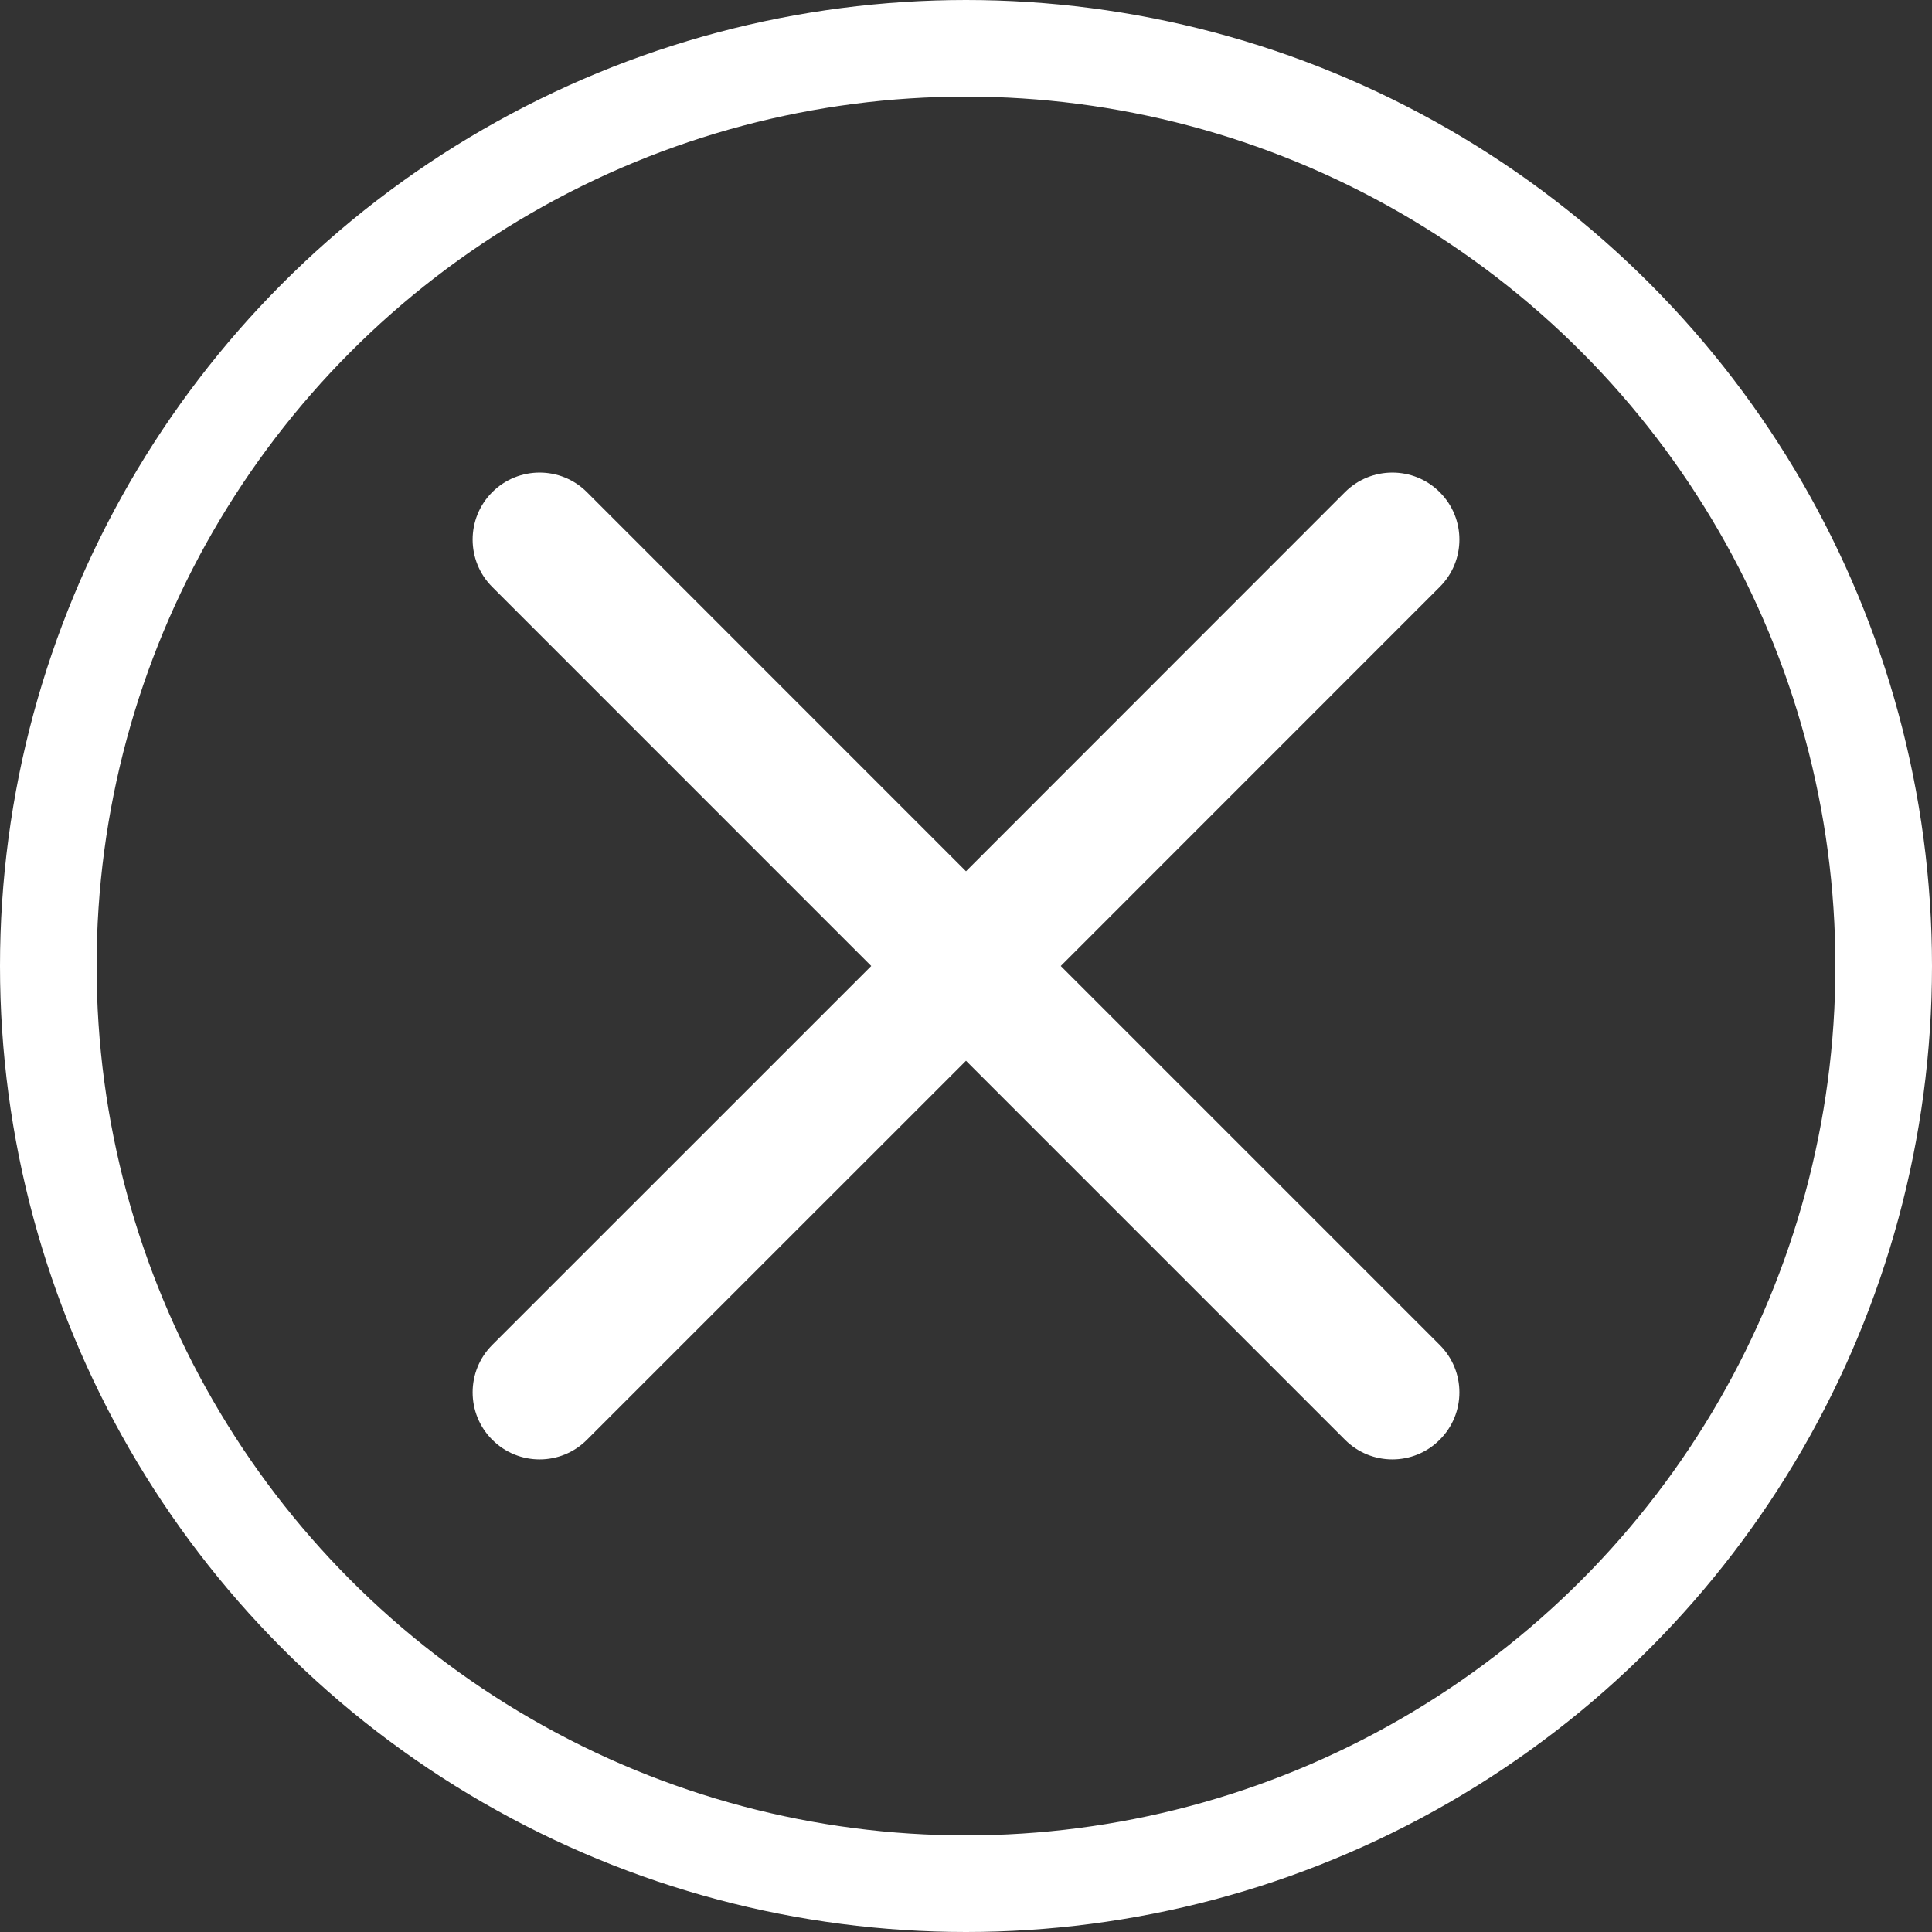
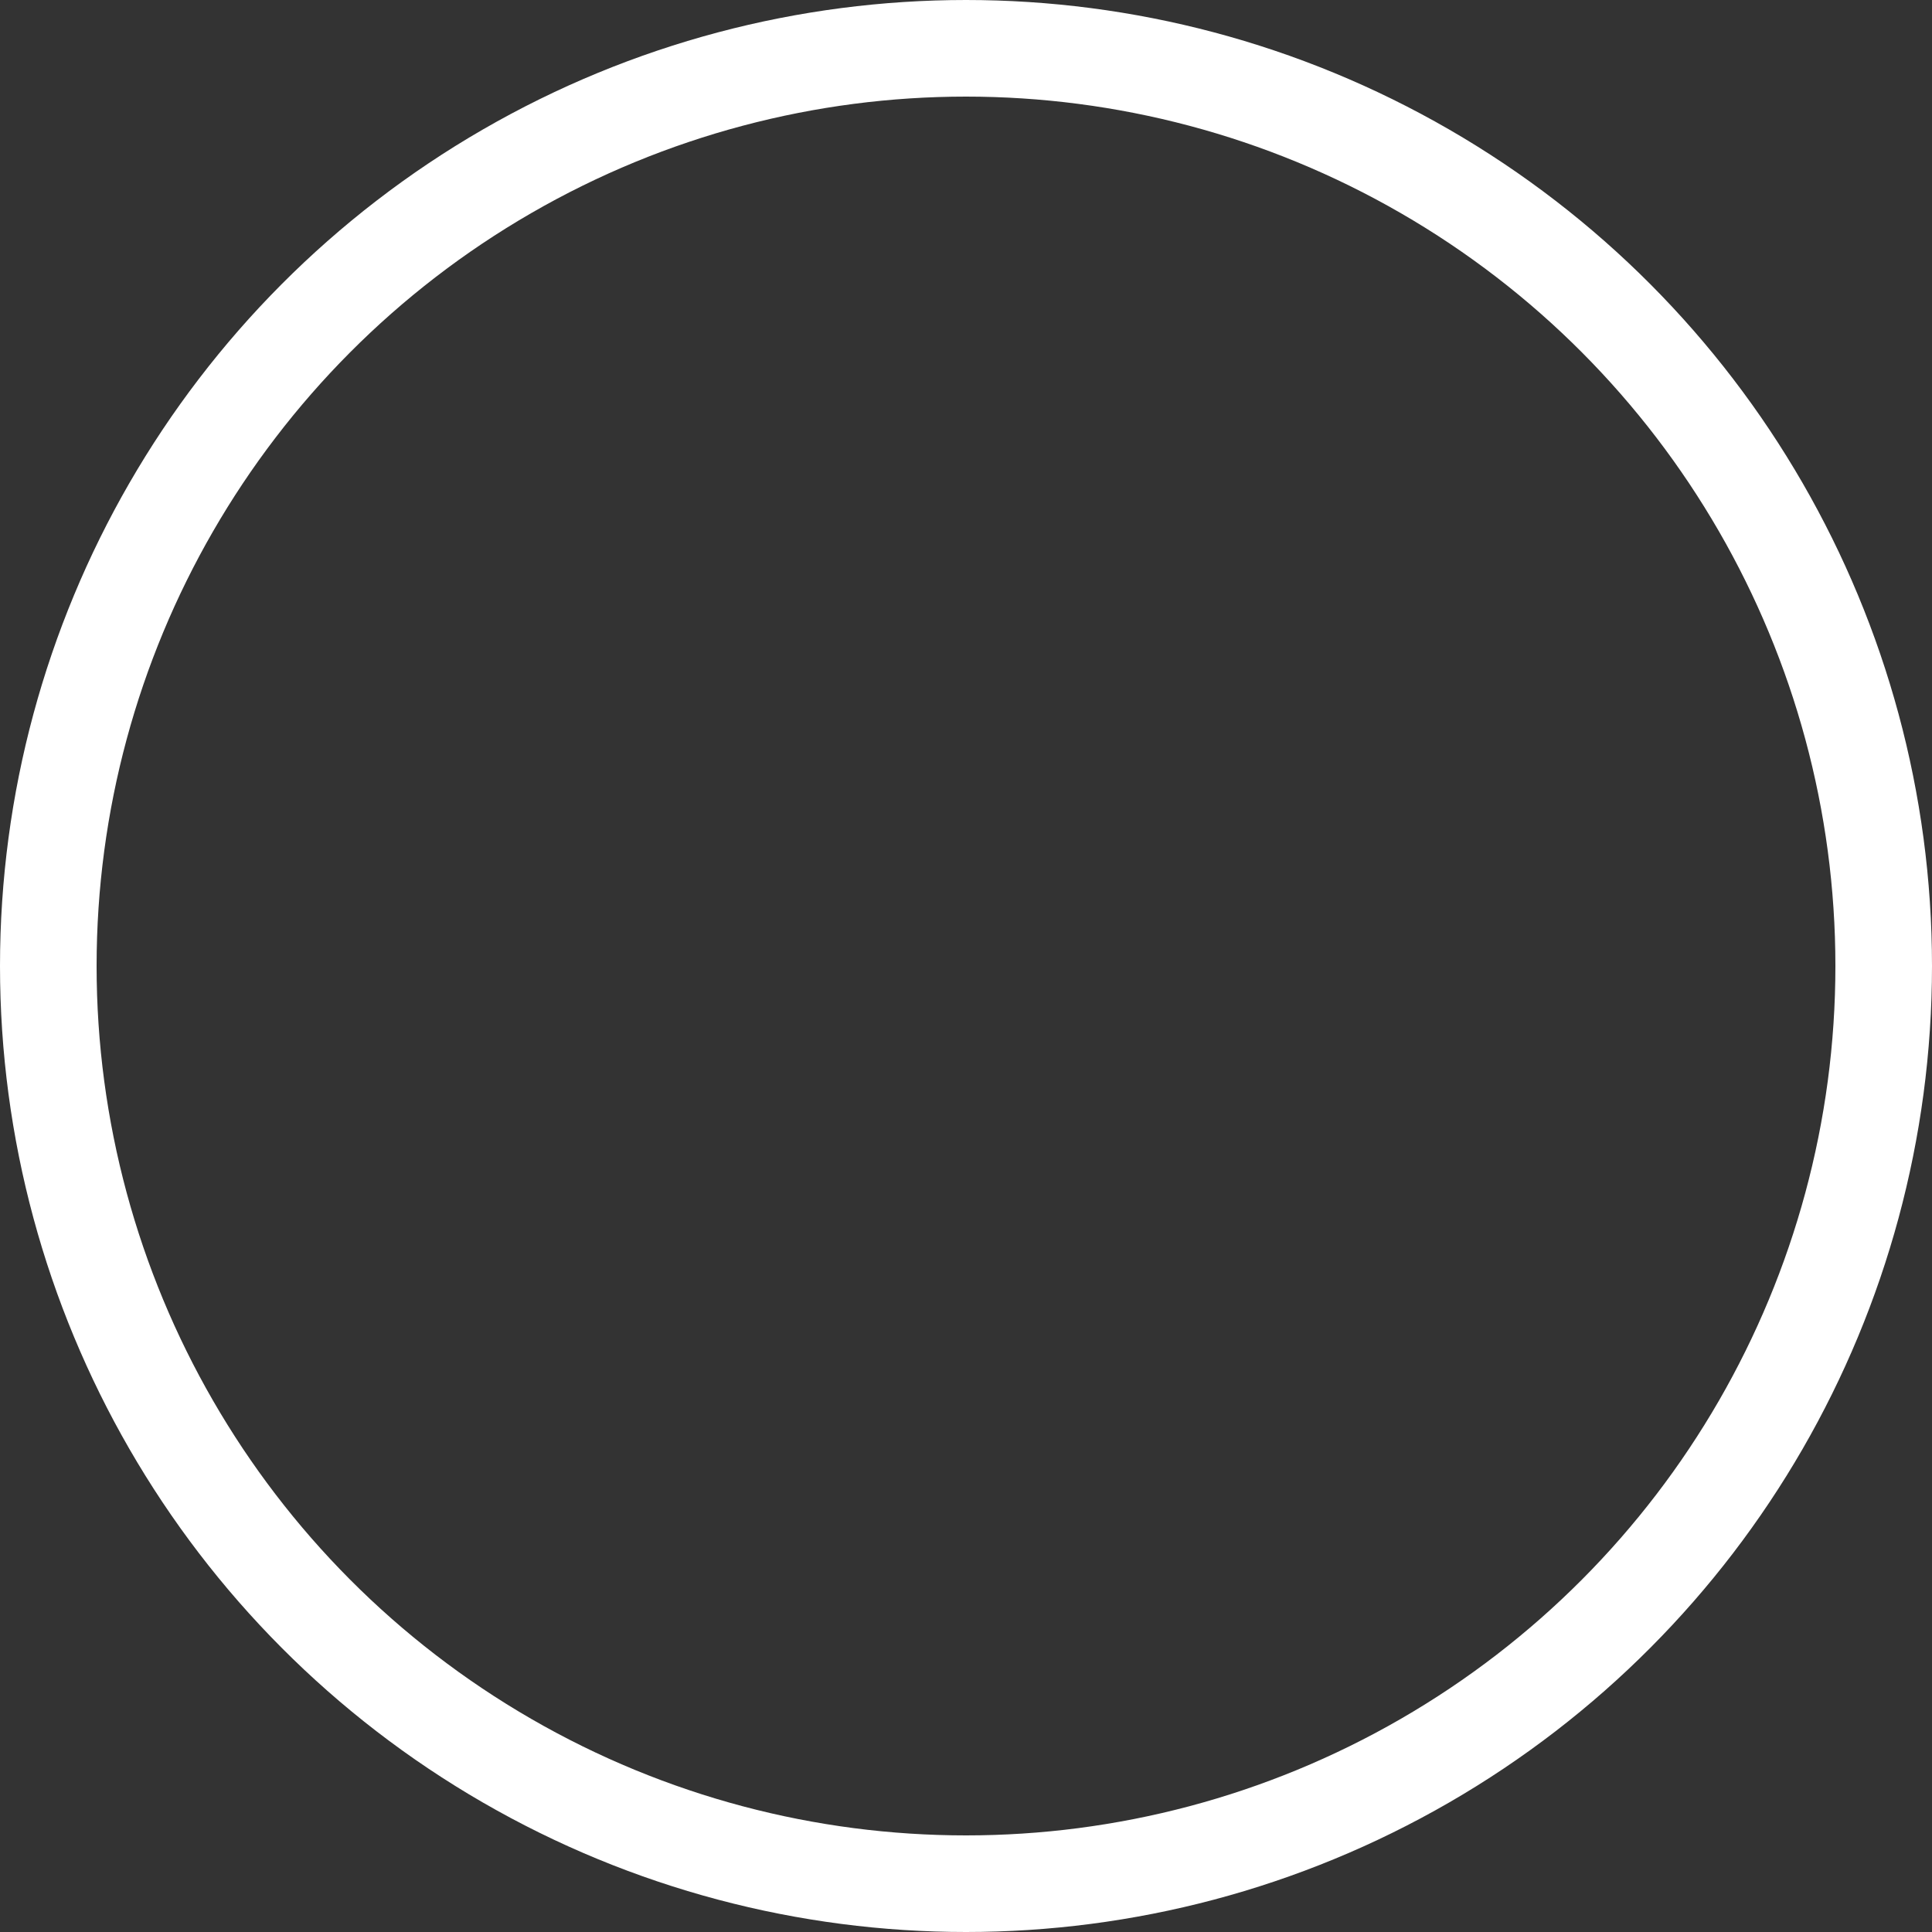
<svg xmlns="http://www.w3.org/2000/svg" version="1.1" id="圖層_1" x="0px" y="0px" width="40px" height="40px" viewBox="0 0 40 40" enable-background="new 0 0 40 40" xml:space="preserve">
  <rect x="0" y="0" width="40" height="40" fill="#333333" stroke="none" />
  <g>
-     <path fill="#FFFFFF" d="M29.808,27.846L21.962,20l7.846-7.848c0.543-0.541,0.543-1.421,0-1.962c-0.54-0.541-1.421-0.541-1.962,0   L20,18.039l-7.848-7.849c-0.54-0.541-1.419-0.541-1.961,0c-0.541,0.541-0.541,1.421,0,1.962L18.038,20l-7.847,7.846   c-0.541,0.542-0.541,1.422,0,1.962c0.542,0.543,1.421,0.543,1.962,0L20,21.962l7.846,7.846c0.541,0.543,1.422,0.543,1.962,0   C30.351,29.268,30.351,28.388,29.808,27.846" />
    <circle fill="none" stroke="#FFFFFF" stroke-width="2" stroke-miterlimit="10" cx="20" cy="20" r="19" />
  </g>
</svg>